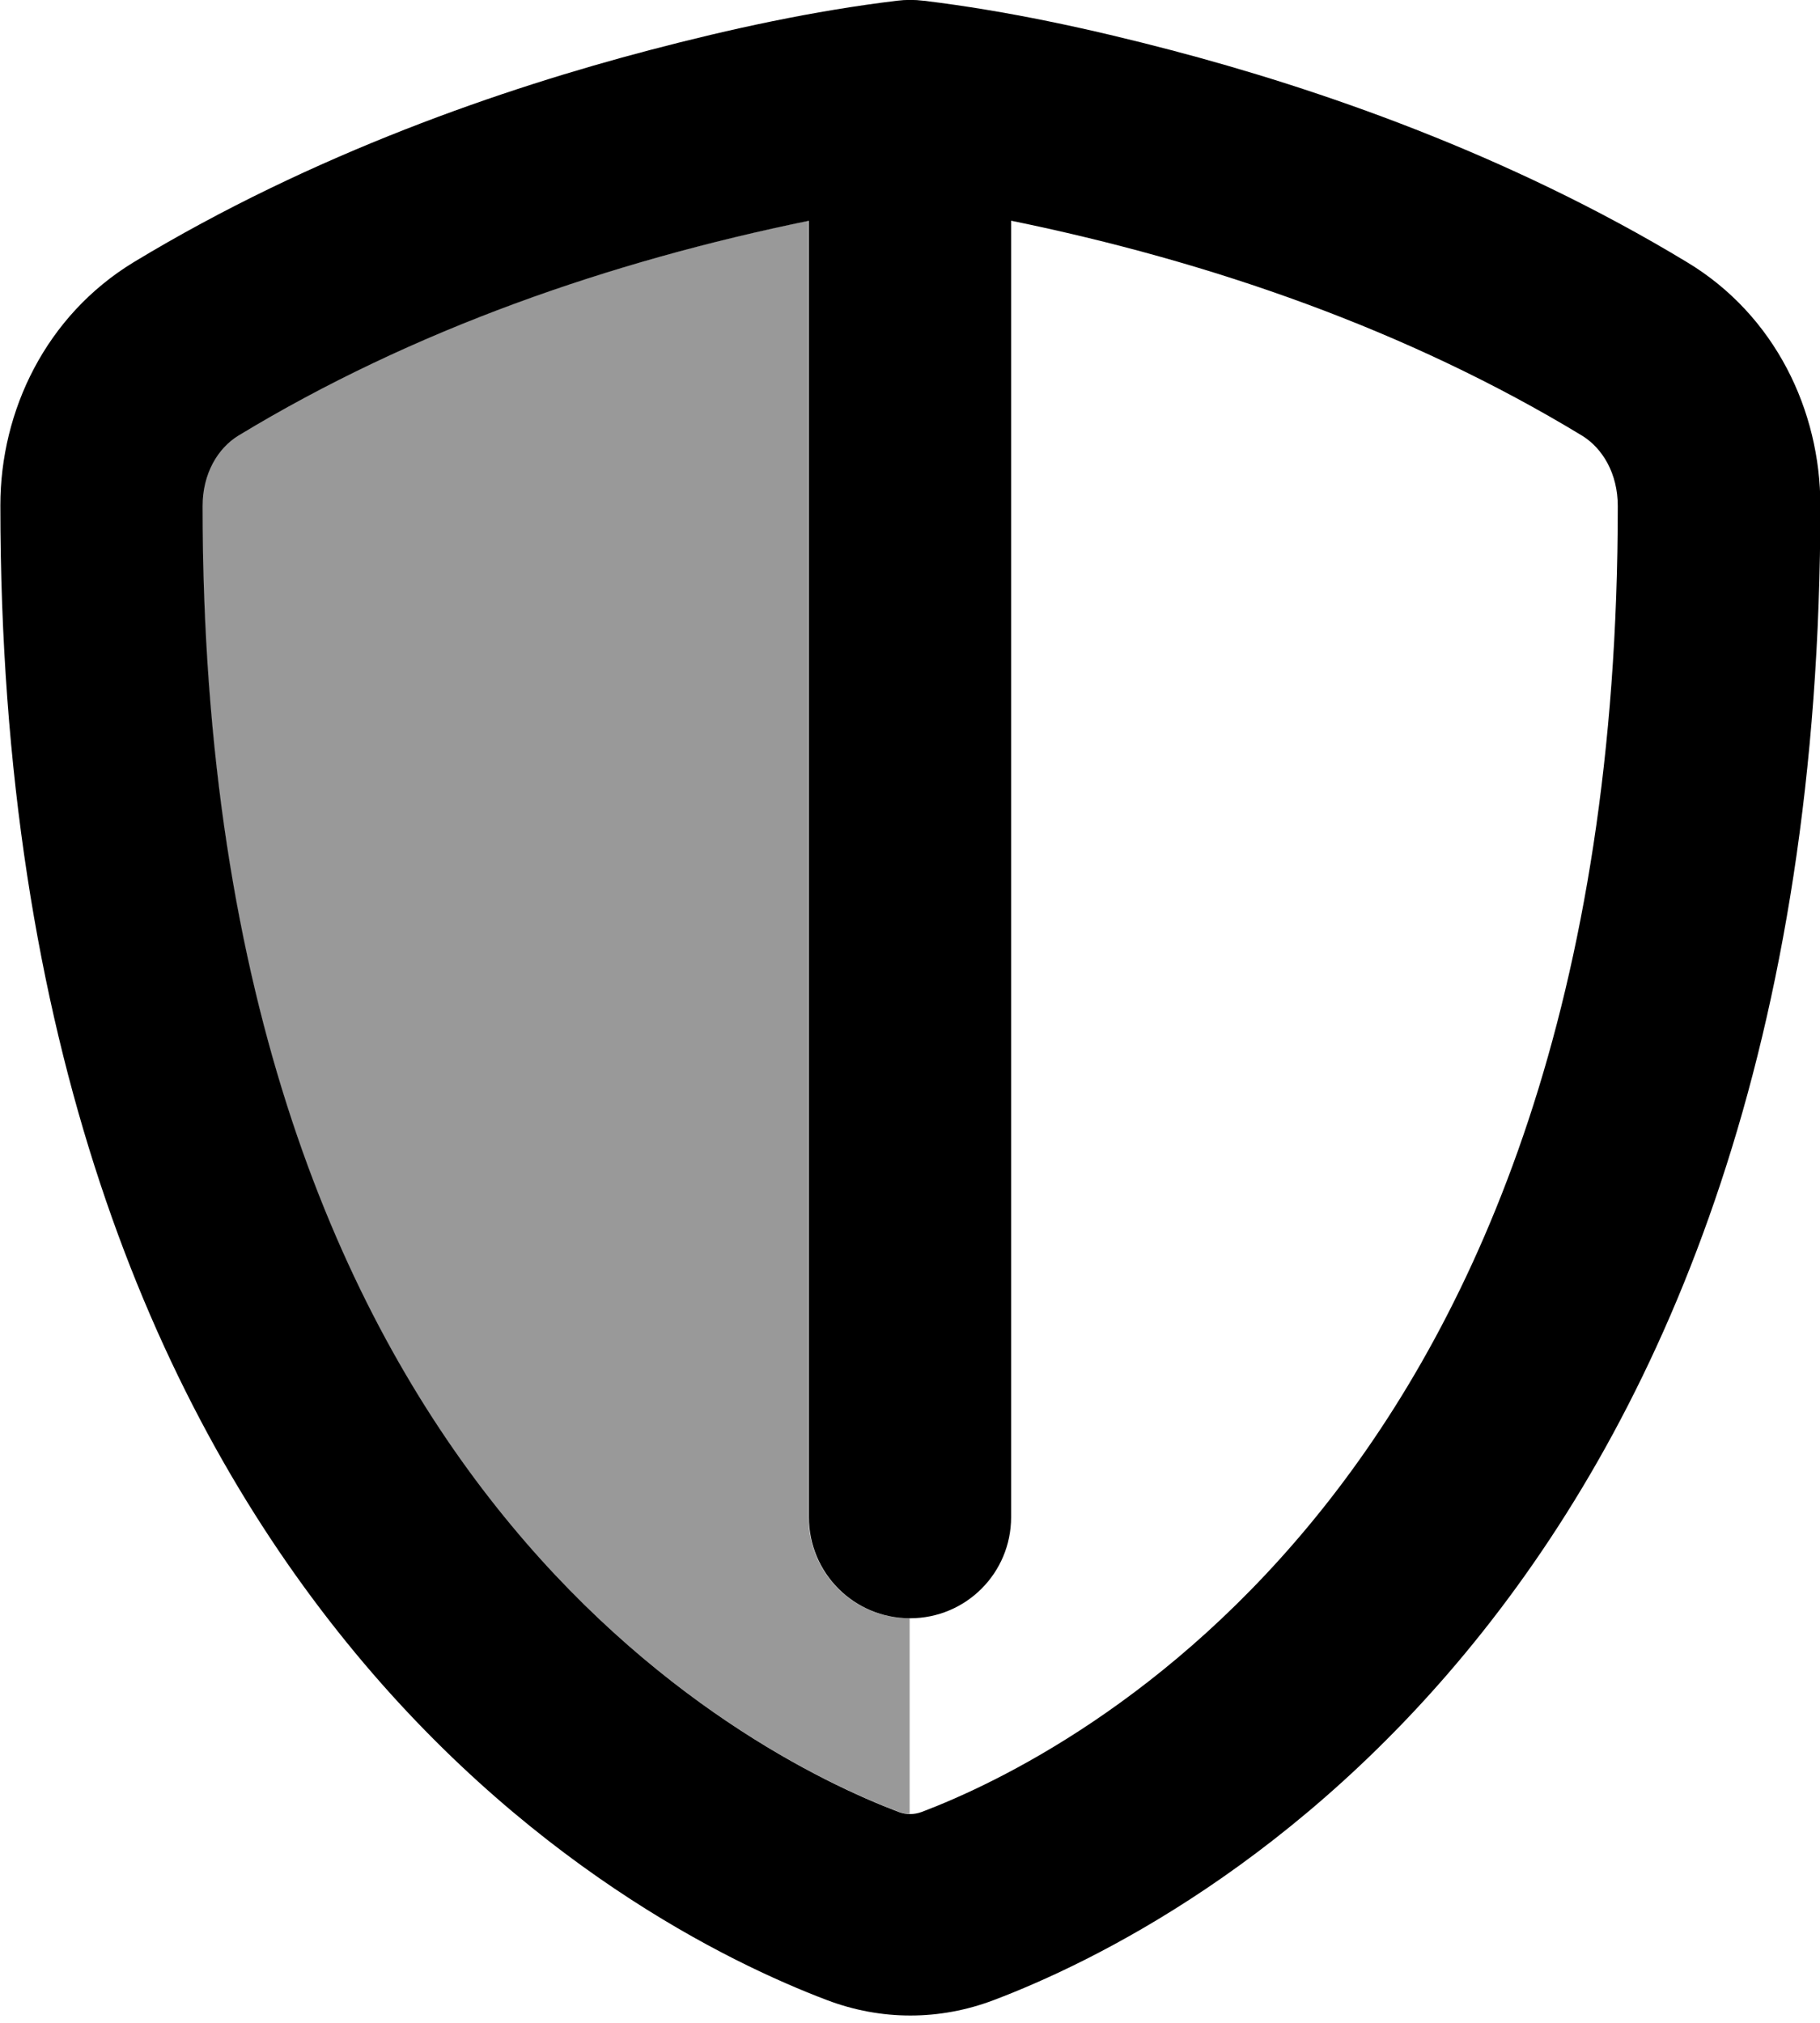
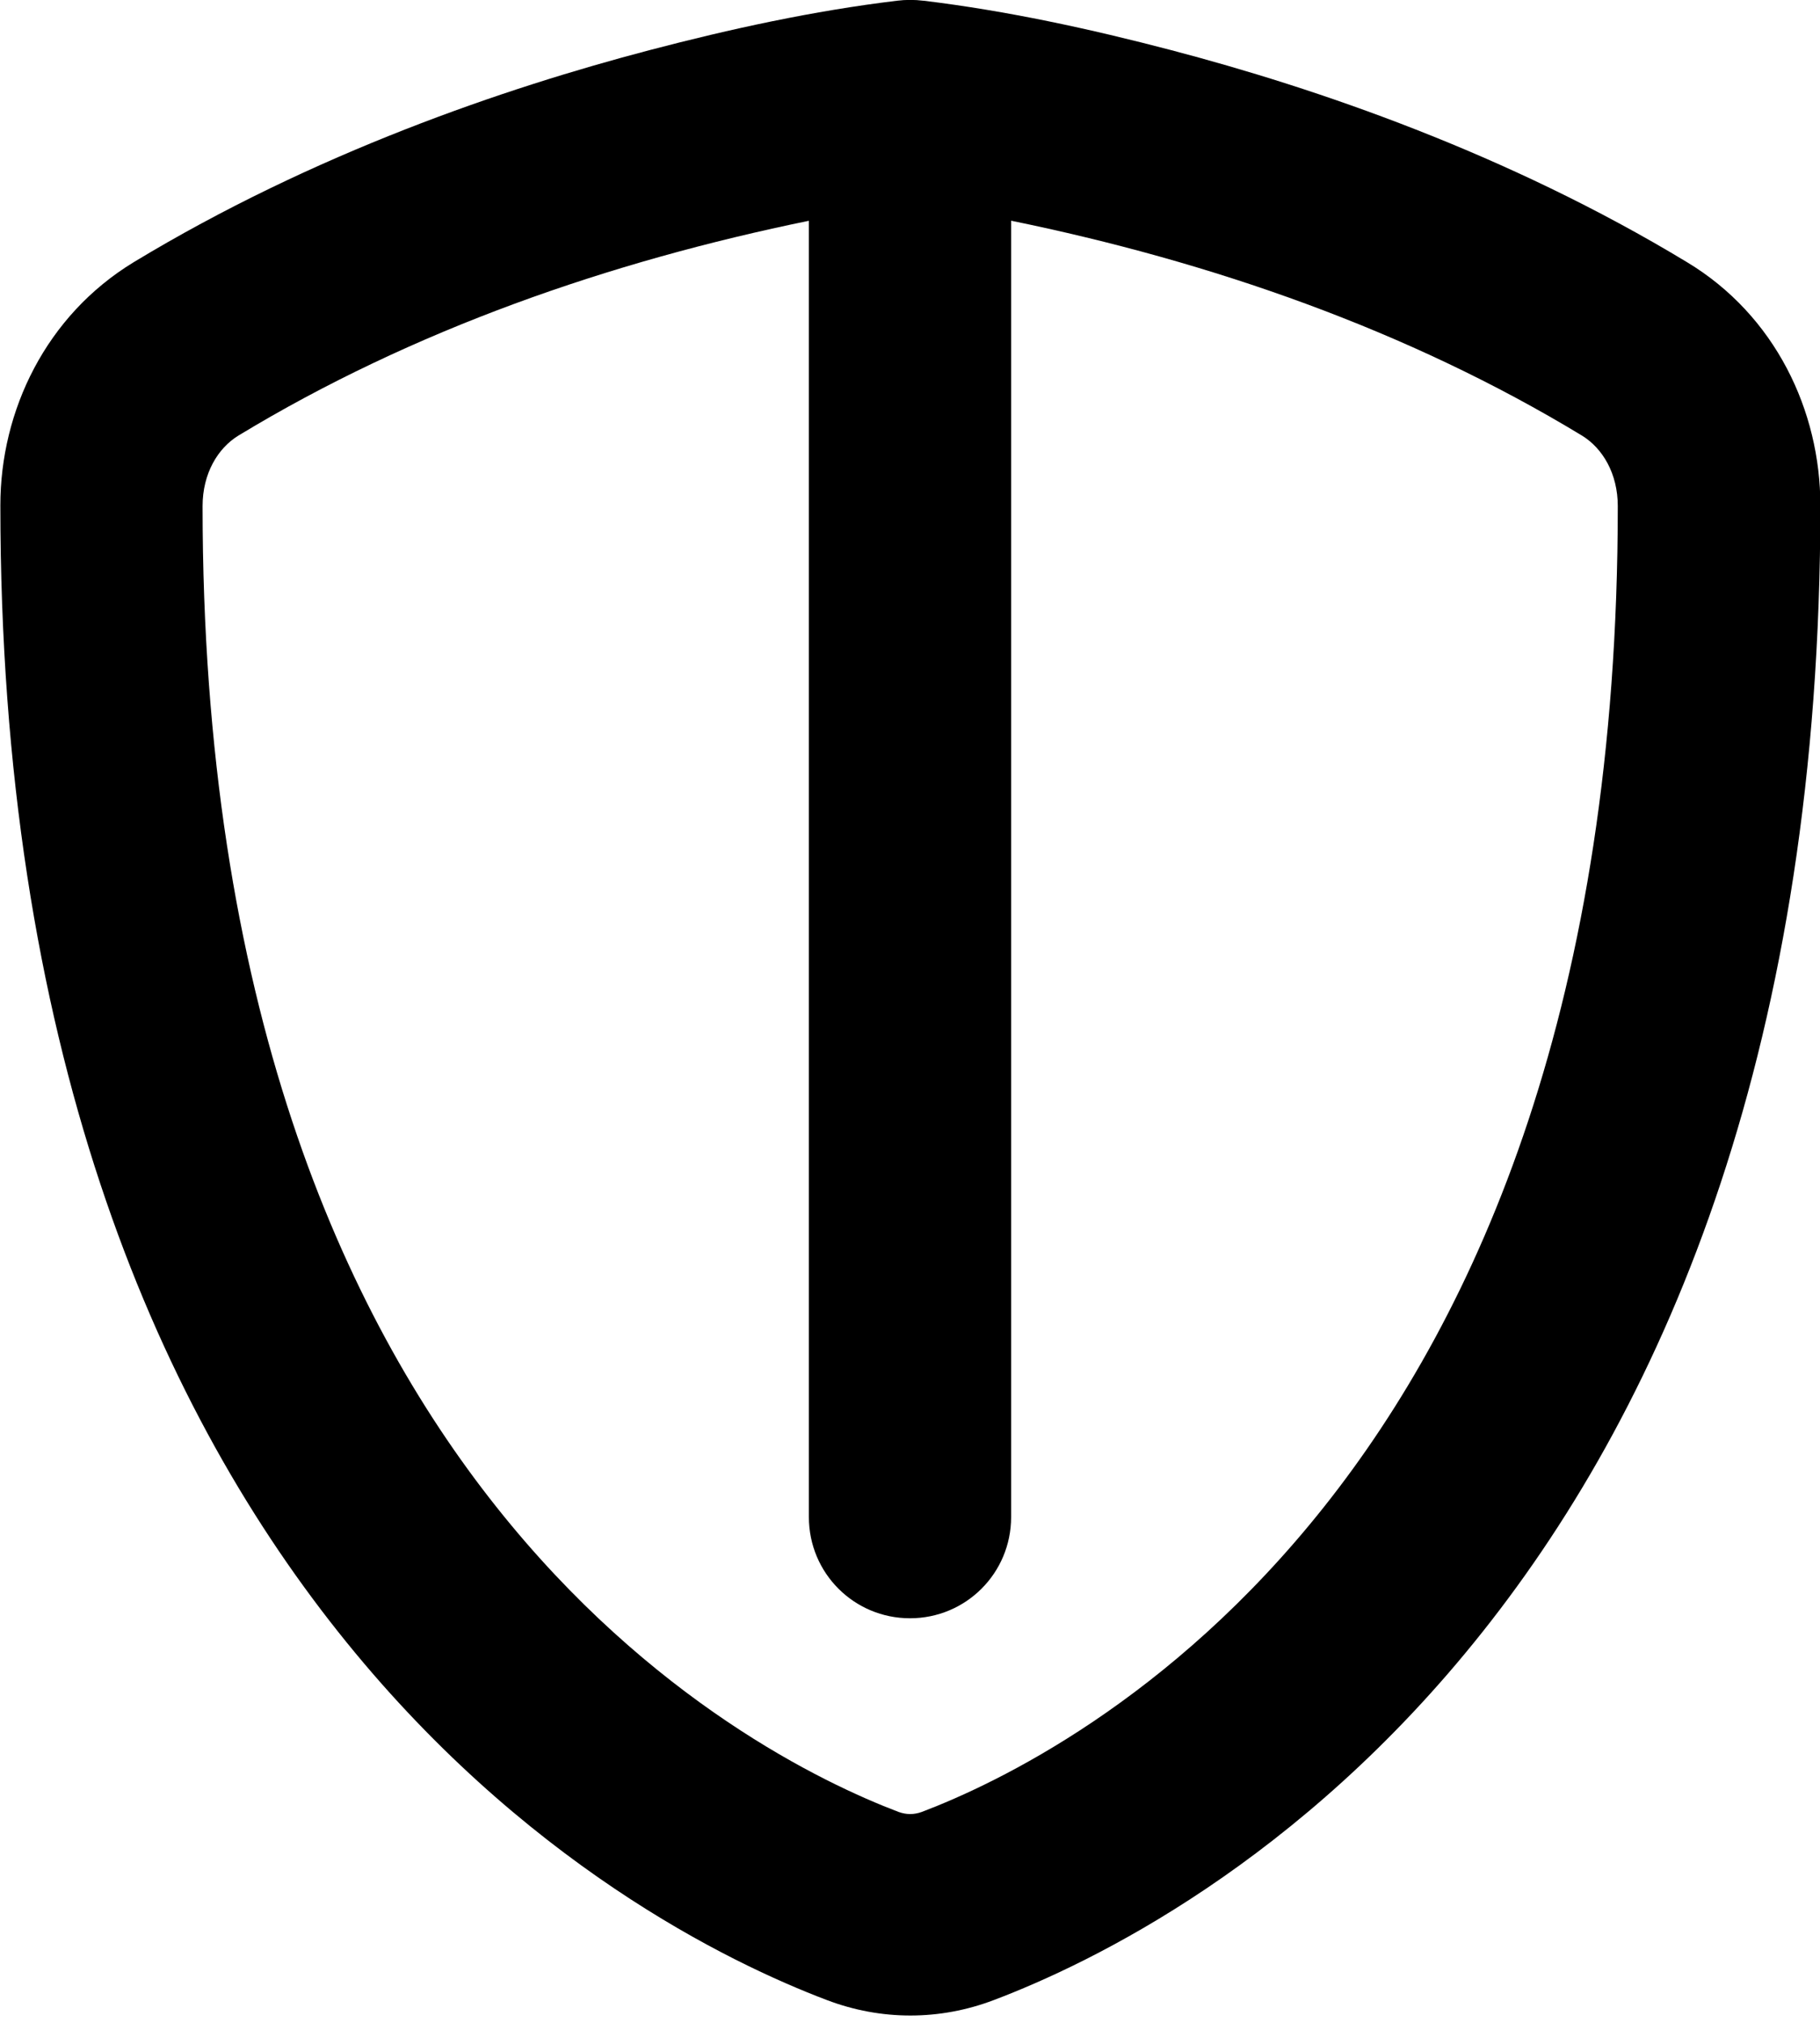
<svg xmlns="http://www.w3.org/2000/svg" viewBox="0 0 504 560">
-   <path style="fill:currentColor;opacity:.4" d="M56 140c0 137.5 38.9 223.6 81.3 277 42.7 53.8 90.6 76.6 111.4 84.5 1.1 .4 2.2 .6 3.2 .6l0-54.1c-15.5 0-28-12.5-28-28l0-358.9C168.8 72.4 114.2 91.3 65.9 120.5 60.2 124 56 131 56 140z" />
  <path style="fill:currentColor;opacity:1" d="M255.7 .2c-2.4-.3-4.9-.3-7.3 0-23.2 2.8-46.1 7.8-68.6 13.7-40 10.5-92.9 28.5-142.8 58.7-24.3 14.8-36.9 41.1-36.9 67.3 0 148.9 42.5 247.6 93.5 311.8 50.7 63.9 108.2 91.7 135.4 102 15 5.7 31.2 5.7 46.2 0 27.2-10.3 84.7-38.1 135.4-102 51-64.2 93.5-162.9 93.5-311.8 0-26.2-12.5-52.6-36.9-67.3-49.9-30.2-102.8-48.2-142.8-58.7-22.5-5.9-45.5-10.9-68.6-13.7zM224 61.1L224 420c0 15.5 12.5 28 28 28s28-12.5 28-28l0-358.9c55.2 11.3 109.8 30.2 158.1 59.5 5.7 3.5 9.9 10.5 9.9 19.5 0 137.5-38.9 223.6-81.3 277-42.7 53.8-90.6 76.6-111.4 84.5-2.2 .8-4.3 .8-6.5 0-20.8-7.9-68.7-30.7-111.4-84.5-42.4-53.4-81.3-139.4-81.3-277 0-9 4.2-16 9.9-19.5 48.3-29.3 102.9-48.2 158.1-59.5z" />
</svg>